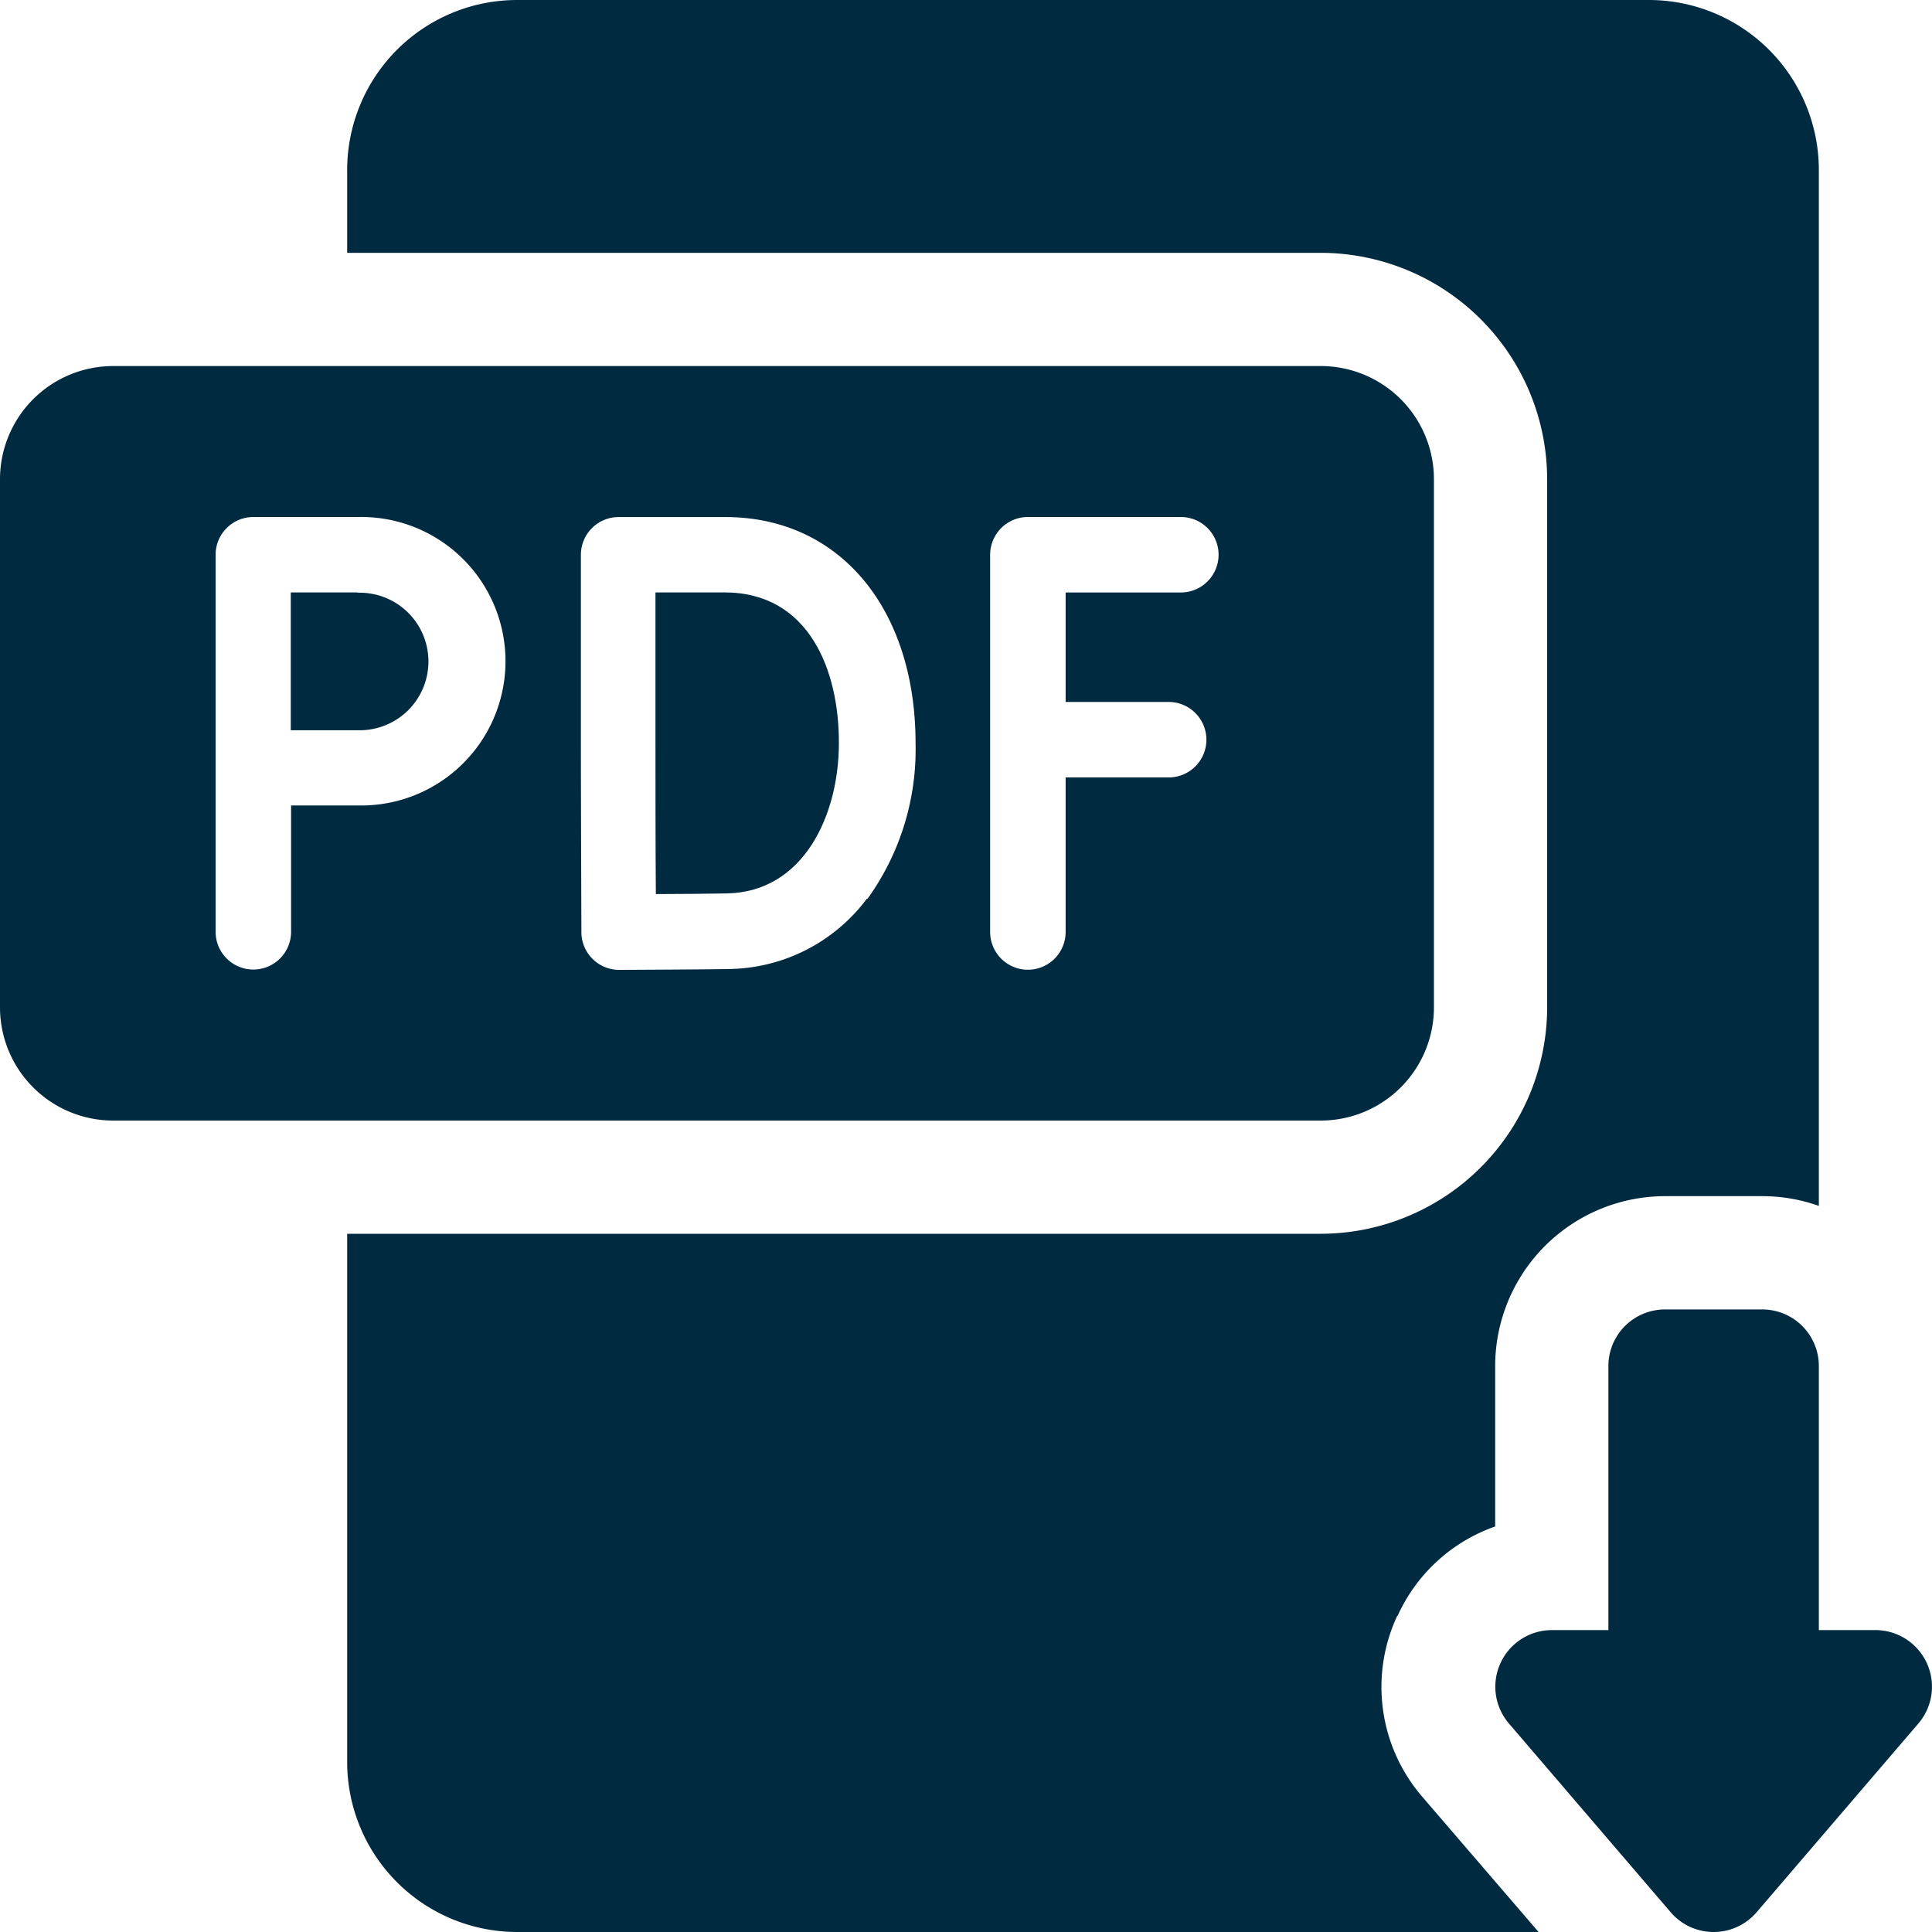
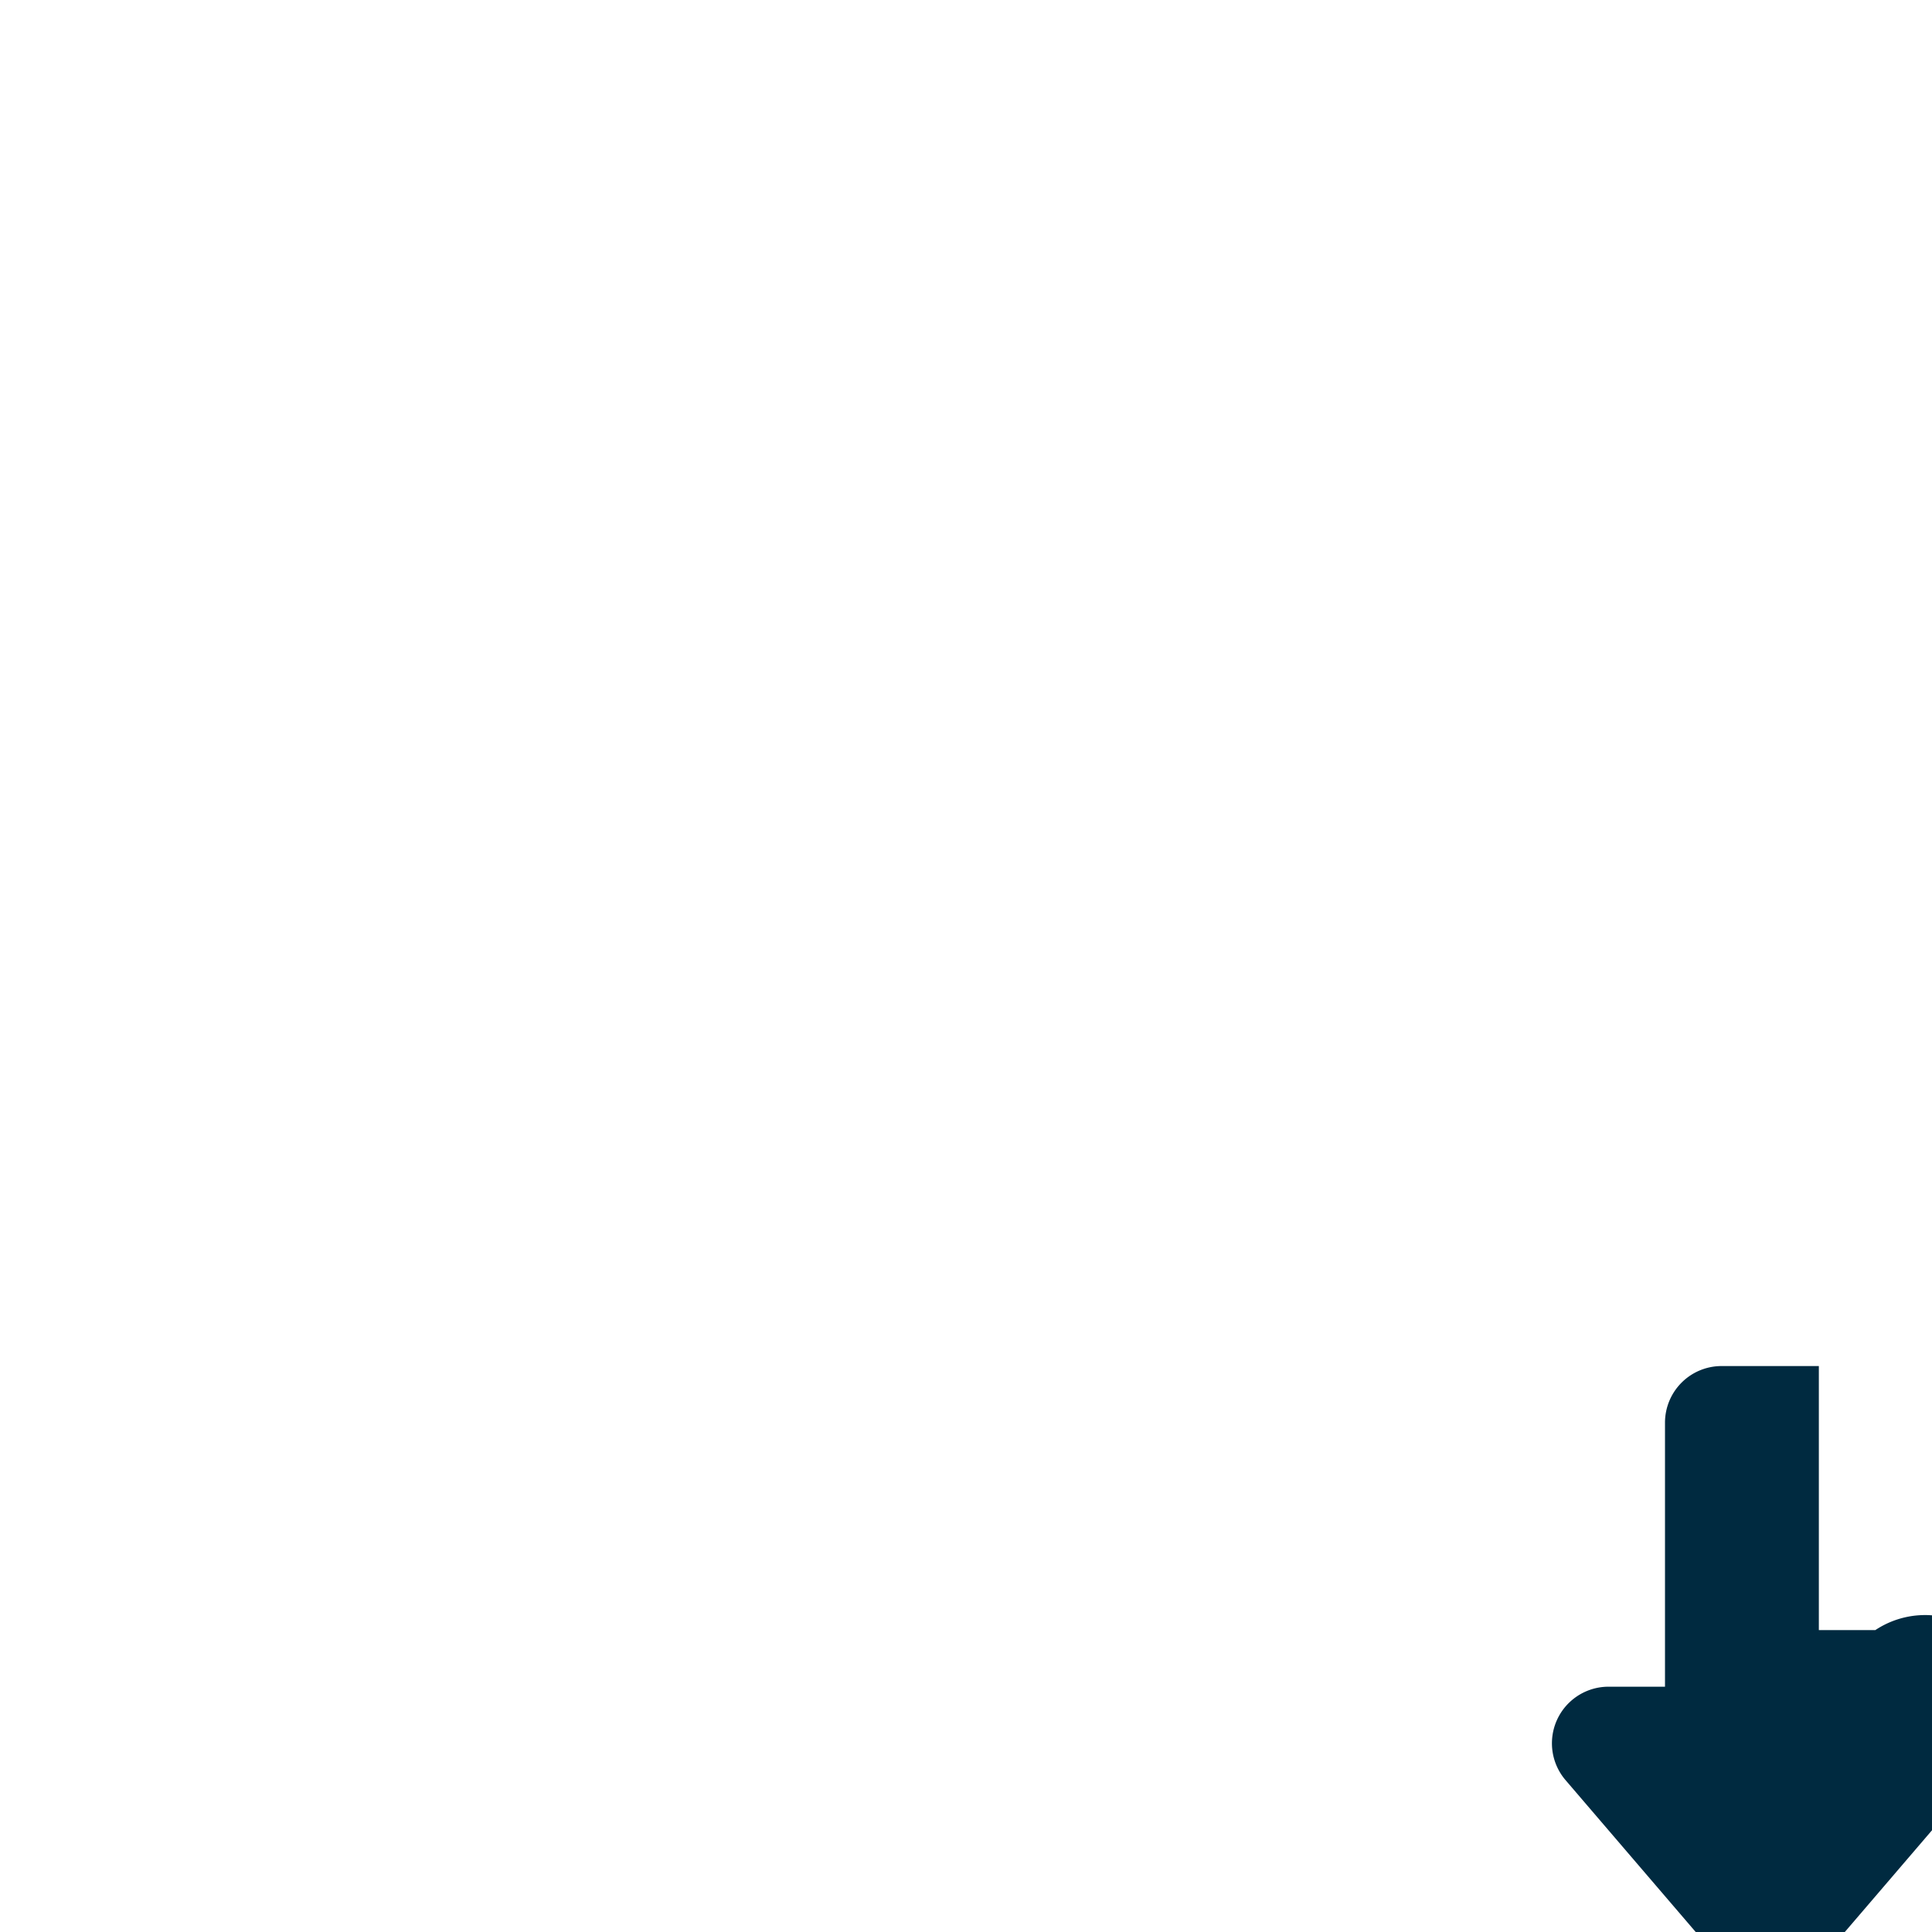
<svg xmlns="http://www.w3.org/2000/svg" id="Icono_Documento_en_PDF_" data-name="Icono Documento en PDF " width="30" height="30" viewBox="0 0 30 30">
-   <path id="Trazado_91" data-name="Trazado 91" d="M108.311,25.09a2.611,2.611,0,0,1,1.515-1.387V21.211a2.64,2.64,0,0,1,2.637-2.637h1.51a2.624,2.624,0,0,1,.879.151V2.637A2.64,2.64,0,0,0,112.215,0H94.637A2.64,2.64,0,0,0,92,2.637V3.926h15.117a3.52,3.52,0,0,1,3.516,3.516v8.2a3.52,3.52,0,0,1-3.516,3.516H92v8.2A2.64,2.64,0,0,0,94.637,30H110.5L108.7,27.907a2.61,2.61,0,0,1-.394-2.818Z" transform="translate(-86.609)" fill="#002a40" />
-   <path id="Trazado_92" data-name="Trazado 92" d="M402.131,351.98h-.877v-4.1a.879.879,0,0,0-.879-.879h-1.51a.879.879,0,0,0-.879.879v4.1h-.877a.879.879,0,0,0-.667,1.451l2.511,2.93a.879.879,0,0,0,1.335,0l2.511-2.93A.879.879,0,0,0,402.131,351.98Z" transform="translate(-373.011 -326.668)" fill="#002a40" />
-   <path id="Trazado_93" data-name="Trazado 93" d="M174.78,157h-1.072c0,.716,0,1.887,0,2.337,0,.537,0,1.657.006,2.347.381,0,.851-.006,1.1-.01,1.2-.021,1.742-1.223,1.742-2.331C176.561,158.211,176.093,157,174.78,157Z" transform="translate(-163.53 -147.801)" fill="#002a40" />
-   <path id="Trazado_94" data-name="Trazado 94" d="M78.147,157H77.1c0,.388,0,.861,0,1.068,0,.243,0,.7,0,1.072l1.037,0a1.068,1.068,0,1,0,0-2.135Z" transform="translate(-72.585 -147.801)" fill="#002a40" />
-   <path id="Trazado_95" data-name="Trazado 95" d="M22.266,106.961v-8.2A1.758,1.758,0,0,0,20.508,97H1.758A1.758,1.758,0,0,0,0,98.758v8.2a1.758,1.758,0,0,0,1.758,1.758h18.75A1.758,1.758,0,0,0,22.266,106.961Zm-16.7-3.138-1.046,0v1.962a.586.586,0,0,1-1.172,0V99.932a.586.586,0,0,1,.586-.588H5.562a2.24,2.24,0,1,1,0,4.479Zm7.895,1.448a2.72,2.72,0,0,1-2.147,1.092c-.472.008-1.654.013-1.7.013h0a.586.586,0,0,1-.586-.584c0-.021-.008-2.133-.008-2.938,0-.668,0-2.922,0-2.922a.586.586,0,0,1,.586-.587h1.659c1.766,0,2.952,1.413,2.952,3.516a3.97,3.97,0,0,1-.746,2.411Zm4.879-4.755H16.547v1.7h1.6a.586.586,0,0,1,0,1.172h-1.6v2.4a.586.586,0,0,1-1.172,0V99.93a.586.586,0,0,1,.586-.586h2.375a.586.586,0,0,1,0,1.172Z" transform="translate(0 -91.316)" fill="#002a40" />
+   <path id="Trazado_92" data-name="Trazado 92" d="M402.131,351.98h-.877v-4.1h-1.51a.879.879,0,0,0-.879.879v4.1h-.877a.879.879,0,0,0-.667,1.451l2.511,2.93a.879.879,0,0,0,1.335,0l2.511-2.93A.879.879,0,0,0,402.131,351.98Z" transform="translate(-373.011 -326.668)" fill="#002a40" />
</svg>